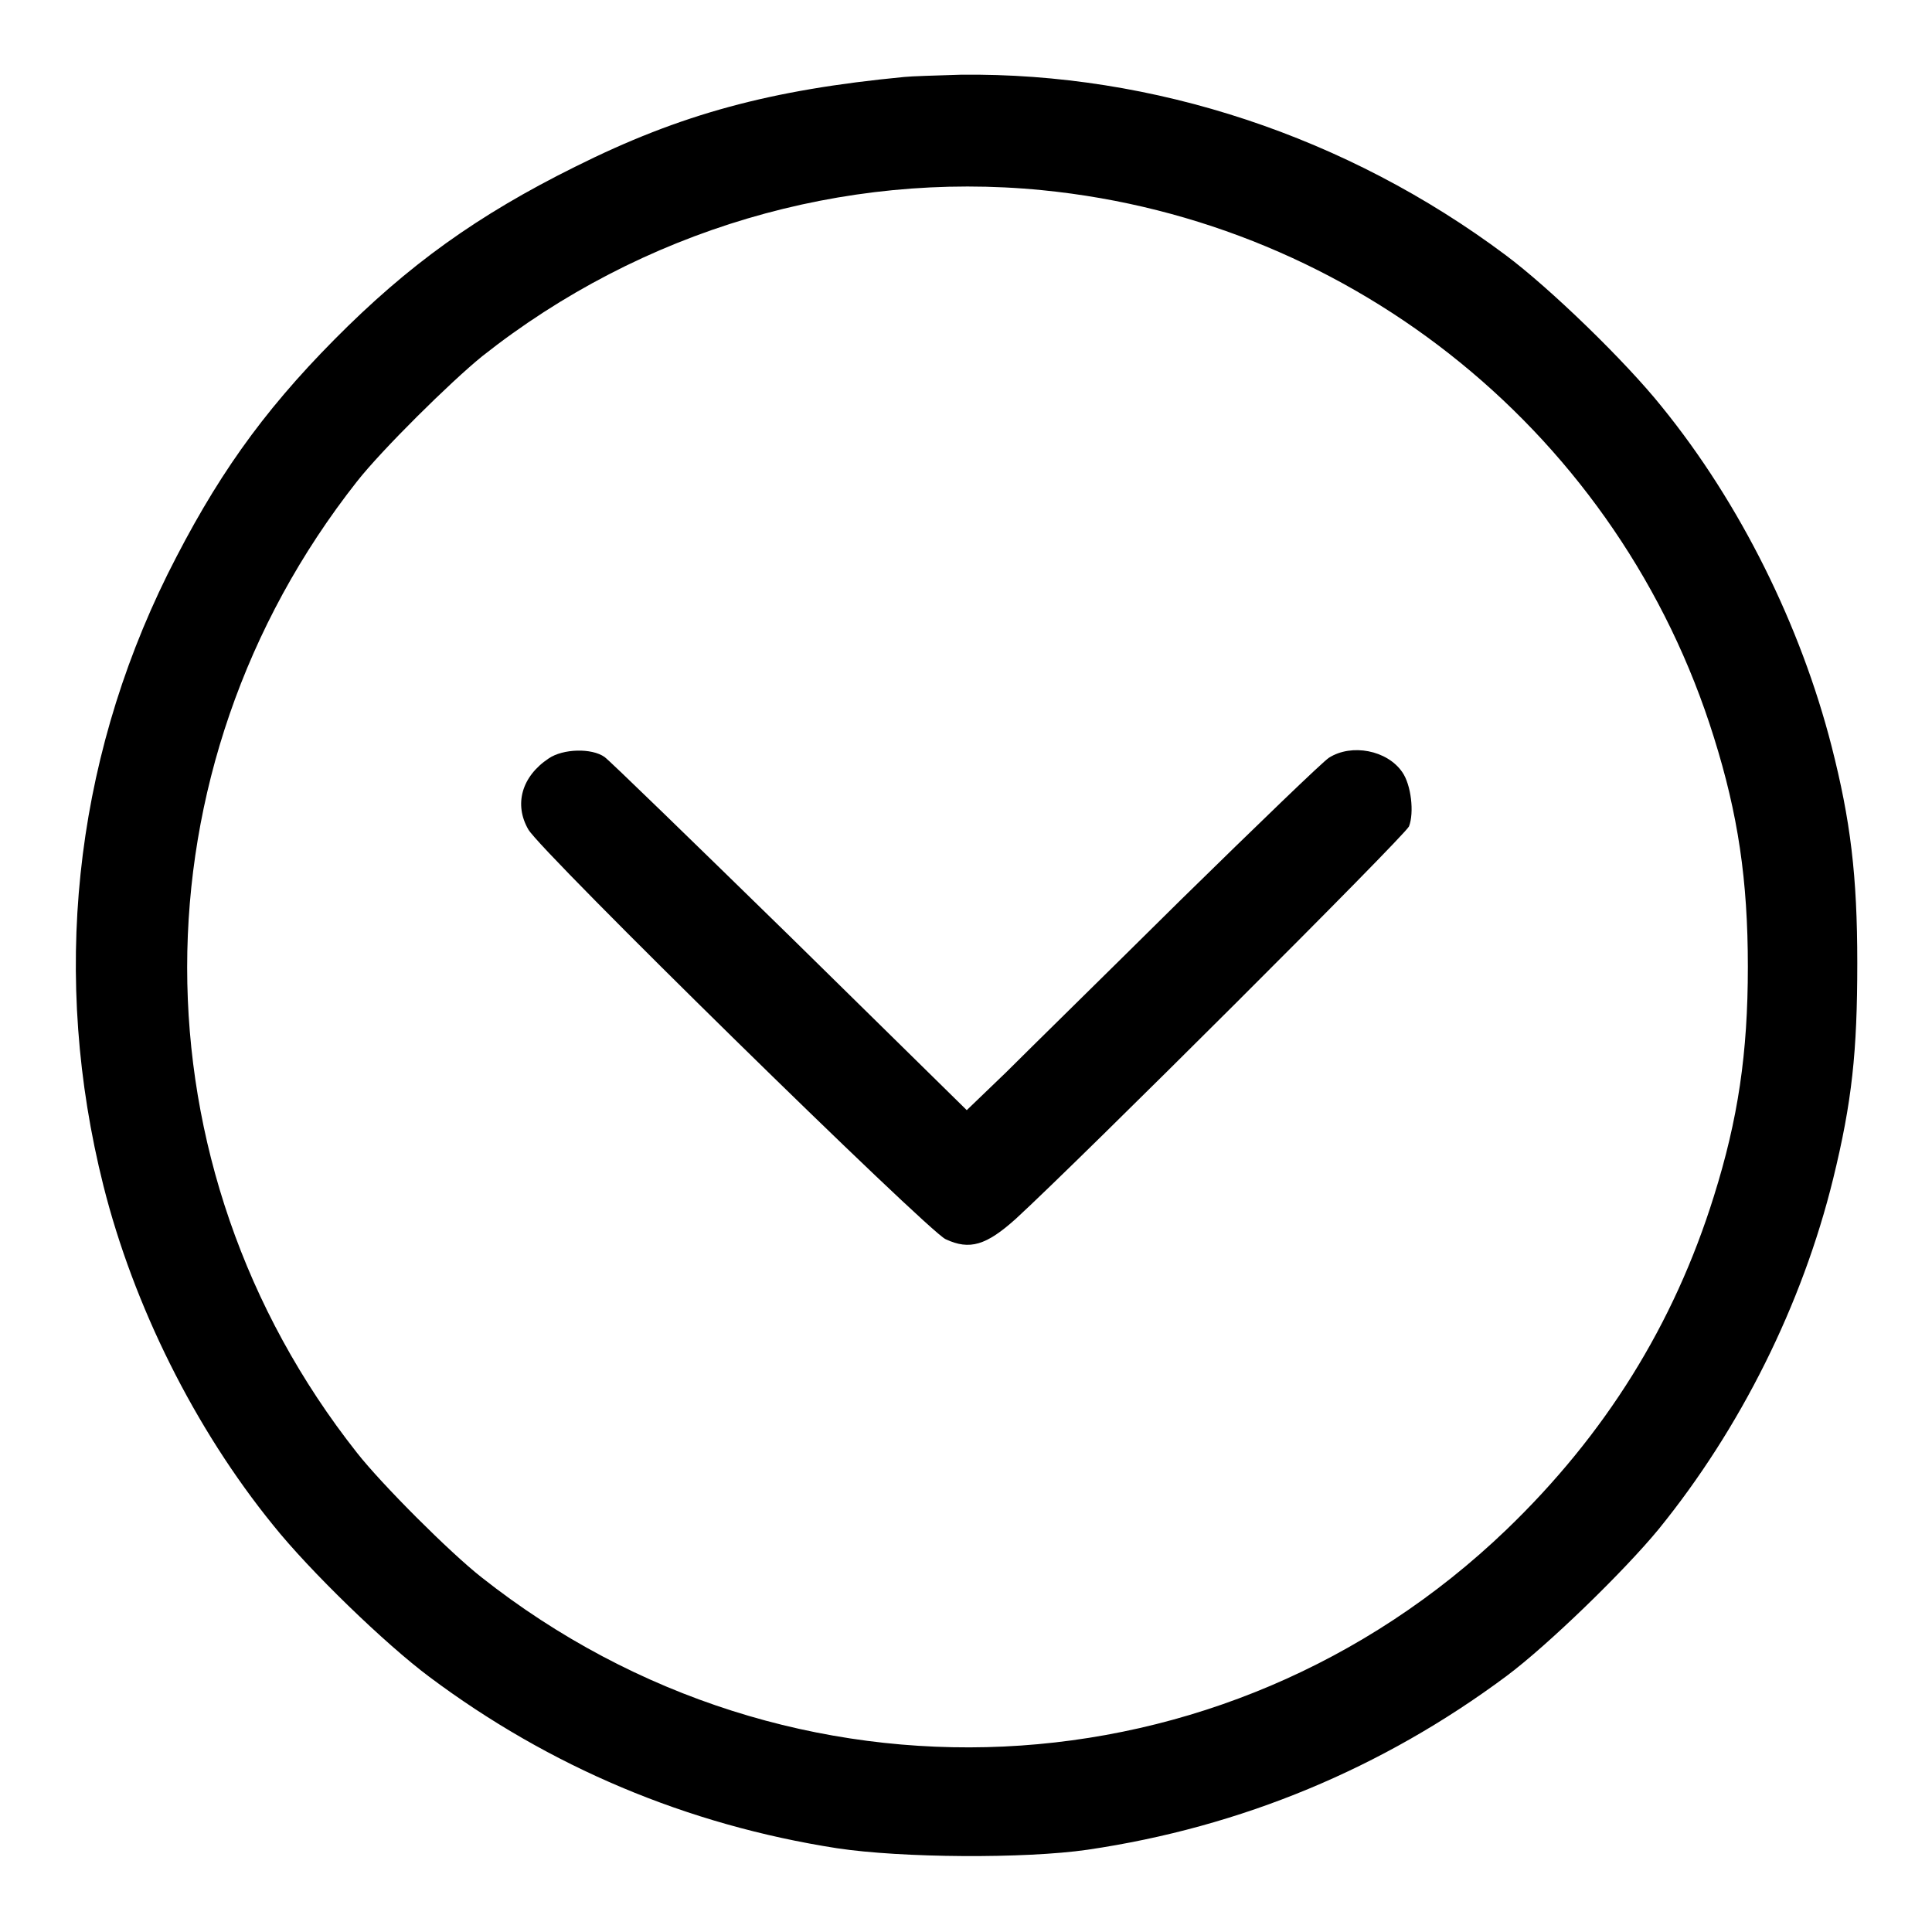
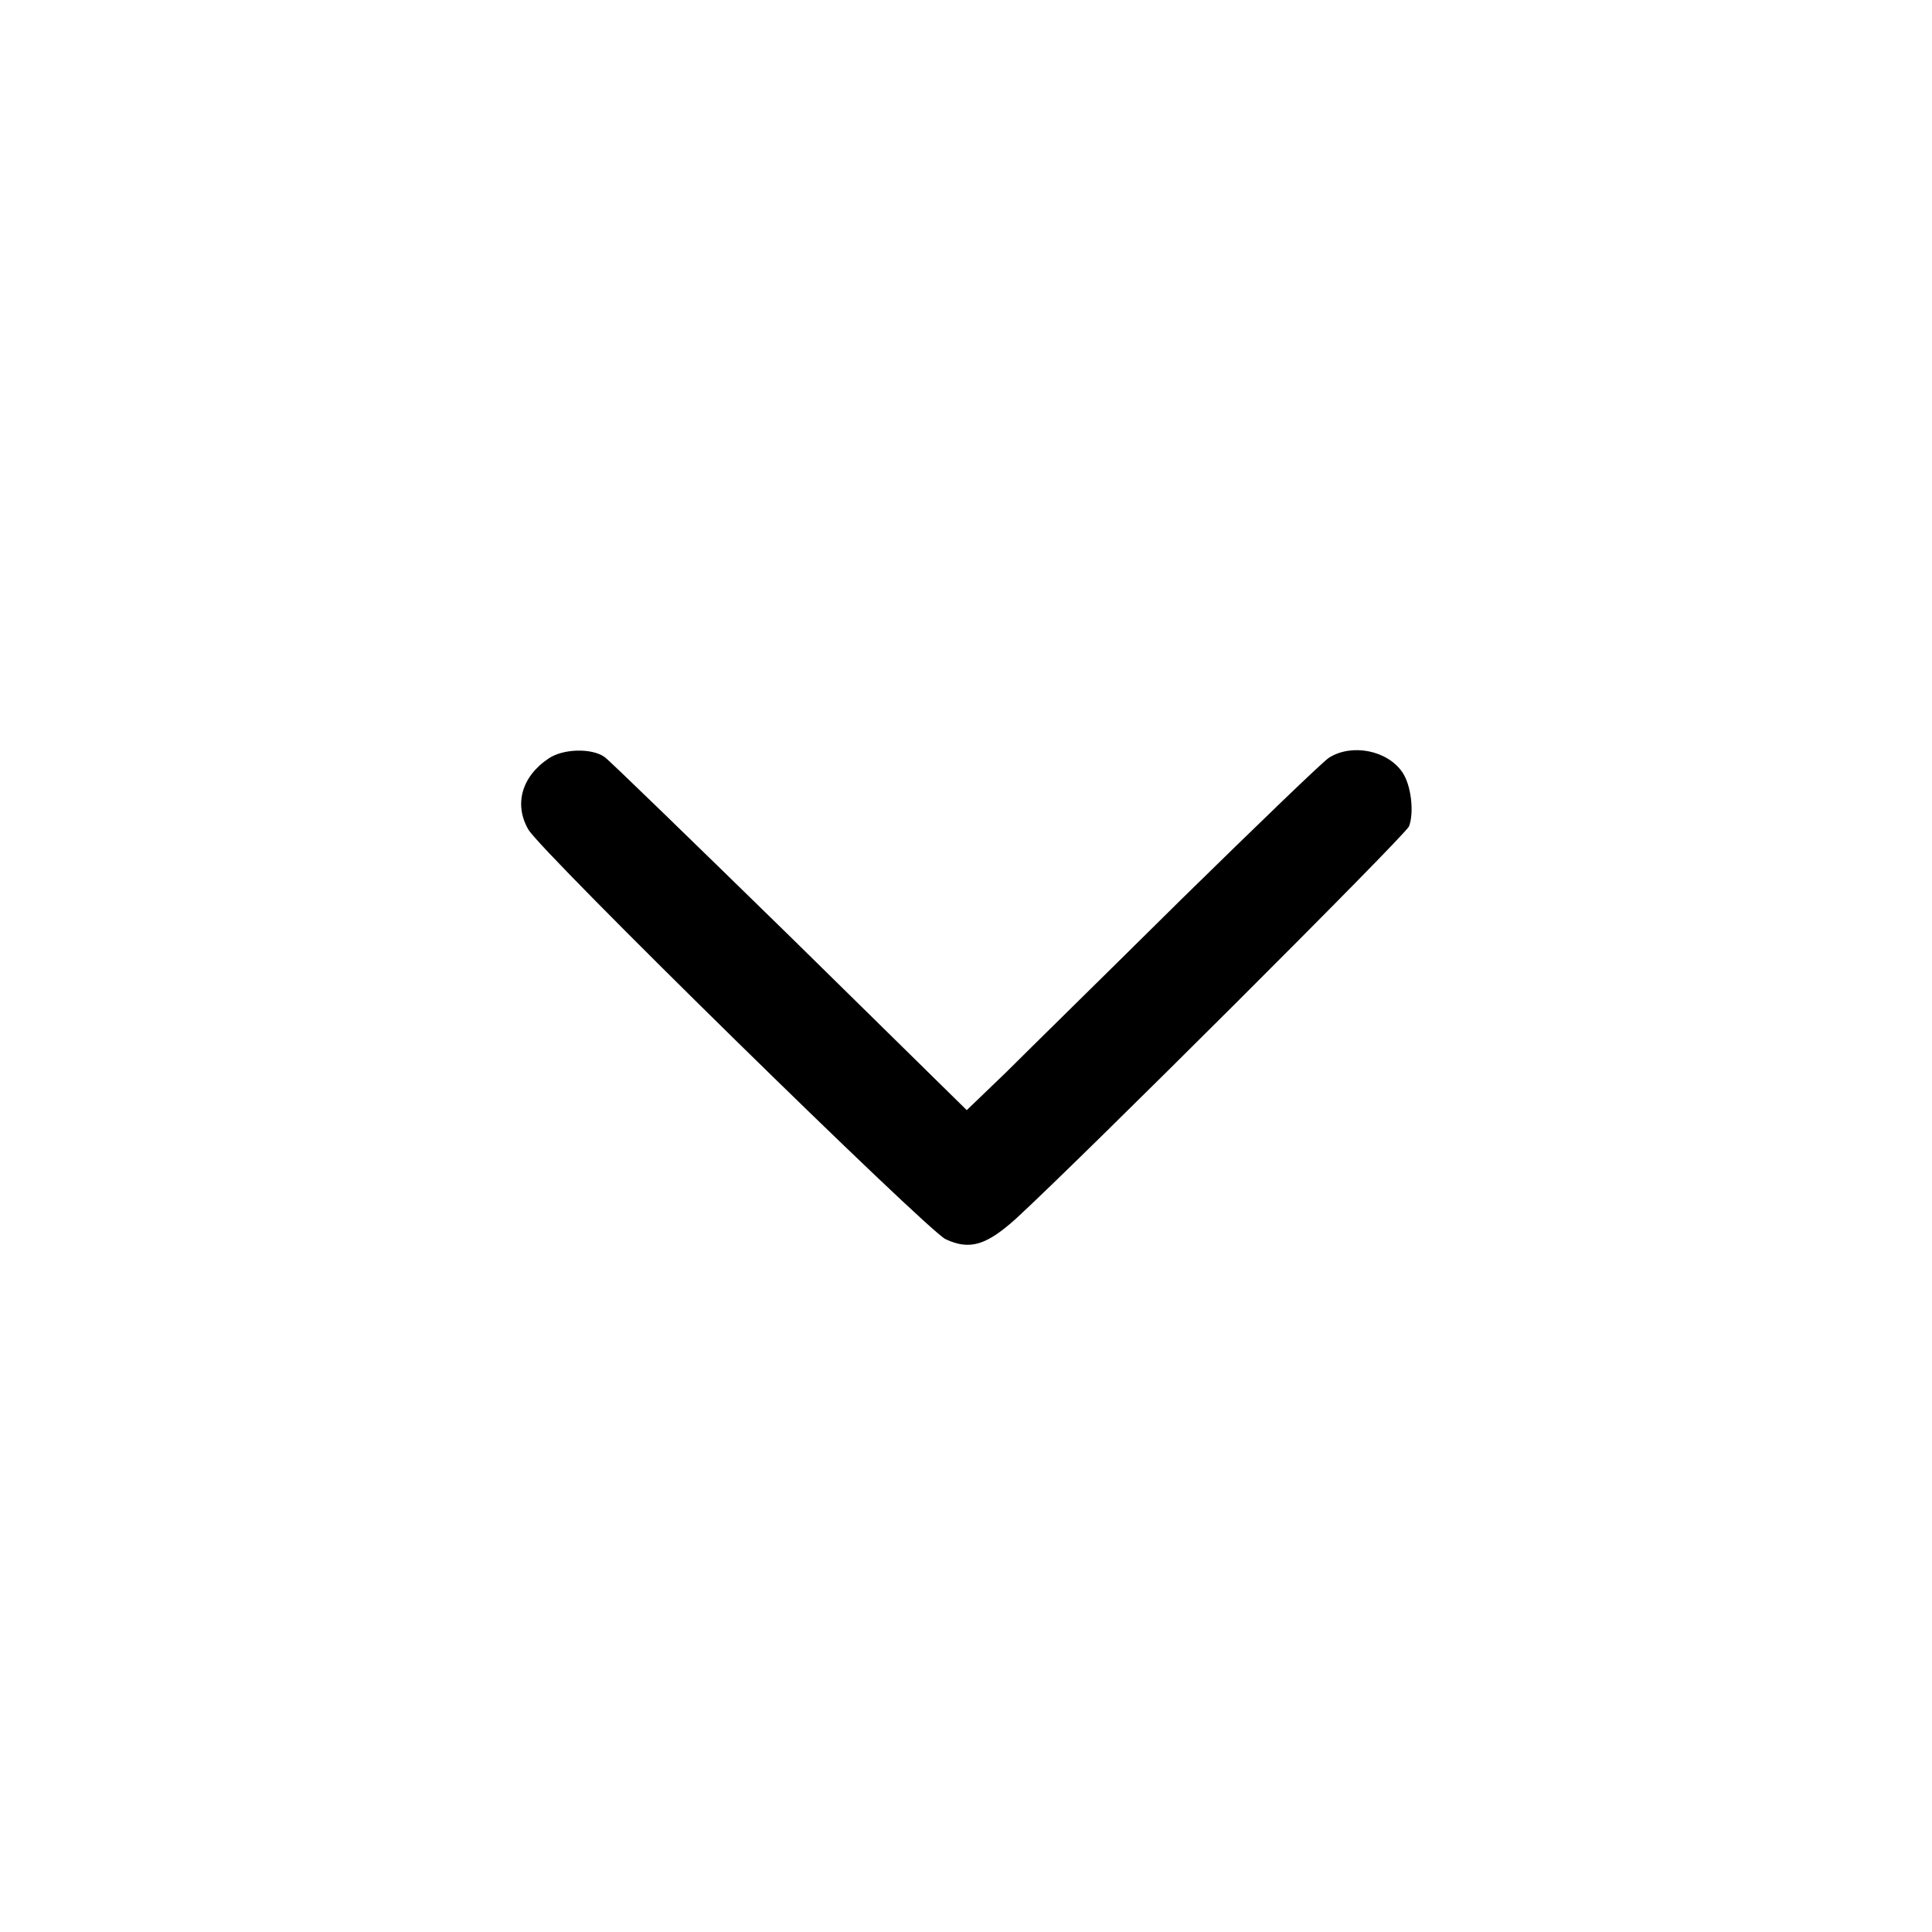
<svg xmlns="http://www.w3.org/2000/svg" version="1.1" x="0px" y="0px" viewBox="0 0 256 256" enable-background="new 0 0 256 256" xml:space="preserve">
  <g>
    <g>
      <g>
-         <path fill="#000000" d="M119.8,10.2c-17.7,1.7-29.6,4.9-43.6,11.9c-12.9,6.4-22.1,13-31.9,22.9c-9.7,9.8-15.8,18.5-22.1,31.1c-12.5,25.3-15.4,53.5-8.5,81c4,15.9,12.1,32.2,22.5,45c4.8,6,14.8,15.7,20.7,20.1c15.9,11.9,34.1,19.6,54,22.7c8.6,1.3,24.9,1.4,33.2,0.2c20.4-3,39.1-10.8,55.5-23c5.5-4.1,15.6-13.9,20.2-19.5c10.8-13.3,19-29.7,23.1-46.4c2.5-10.2,3.2-16.8,3.2-28.6c0-11.6-0.9-18.9-3.4-28.7c-4.1-16-12.1-32.2-22.5-45c-4.8-6-14.8-15.7-20.7-20.1c-21-15.7-46.6-24.2-72.2-23.9C124,10,120.7,10.1,119.8,10.2z M138.1,25.2c41.5,4.1,76.6,32.7,89,72.5c3.2,10.2,4.5,18.9,4.5,30.4s-1.3,20.2-4.5,30.4c-5.3,17-14.4,31.6-27.5,44.2c-37.4,35.9-94.9,38.6-135.8,6.3c-4.2-3.3-13.2-12.3-16.5-16.5c-30-38-30-90.6,0-128.7c3.3-4.2,12.4-13.2,16.6-16.6C85,30.5,111.7,22.6,138.1,25.2z" />
        <path fill="#000000" d="M72.7,100.5c-3.6,2.4-4.6,6.1-2.7,9.4c1.6,2.9,53,53.3,55.3,54.3c3.2,1.5,5.4,0.8,9.3-2.7c8.5-7.8,51.6-50.8,52.1-52c0.7-1.8,0.3-5.5-0.9-7.2c-2-2.9-6.7-3.8-9.7-1.9c-0.8,0.5-9.6,9-19.6,18.8c-9.9,9.8-20.4,20.1-23.2,22.9l-5.2,5l-23.4-23c-12.9-12.6-24-23.4-24.6-23.8C78.4,99.1,74.6,99.2,72.7,100.5z" />
      </g>
    </g>
  </g>
</svg>